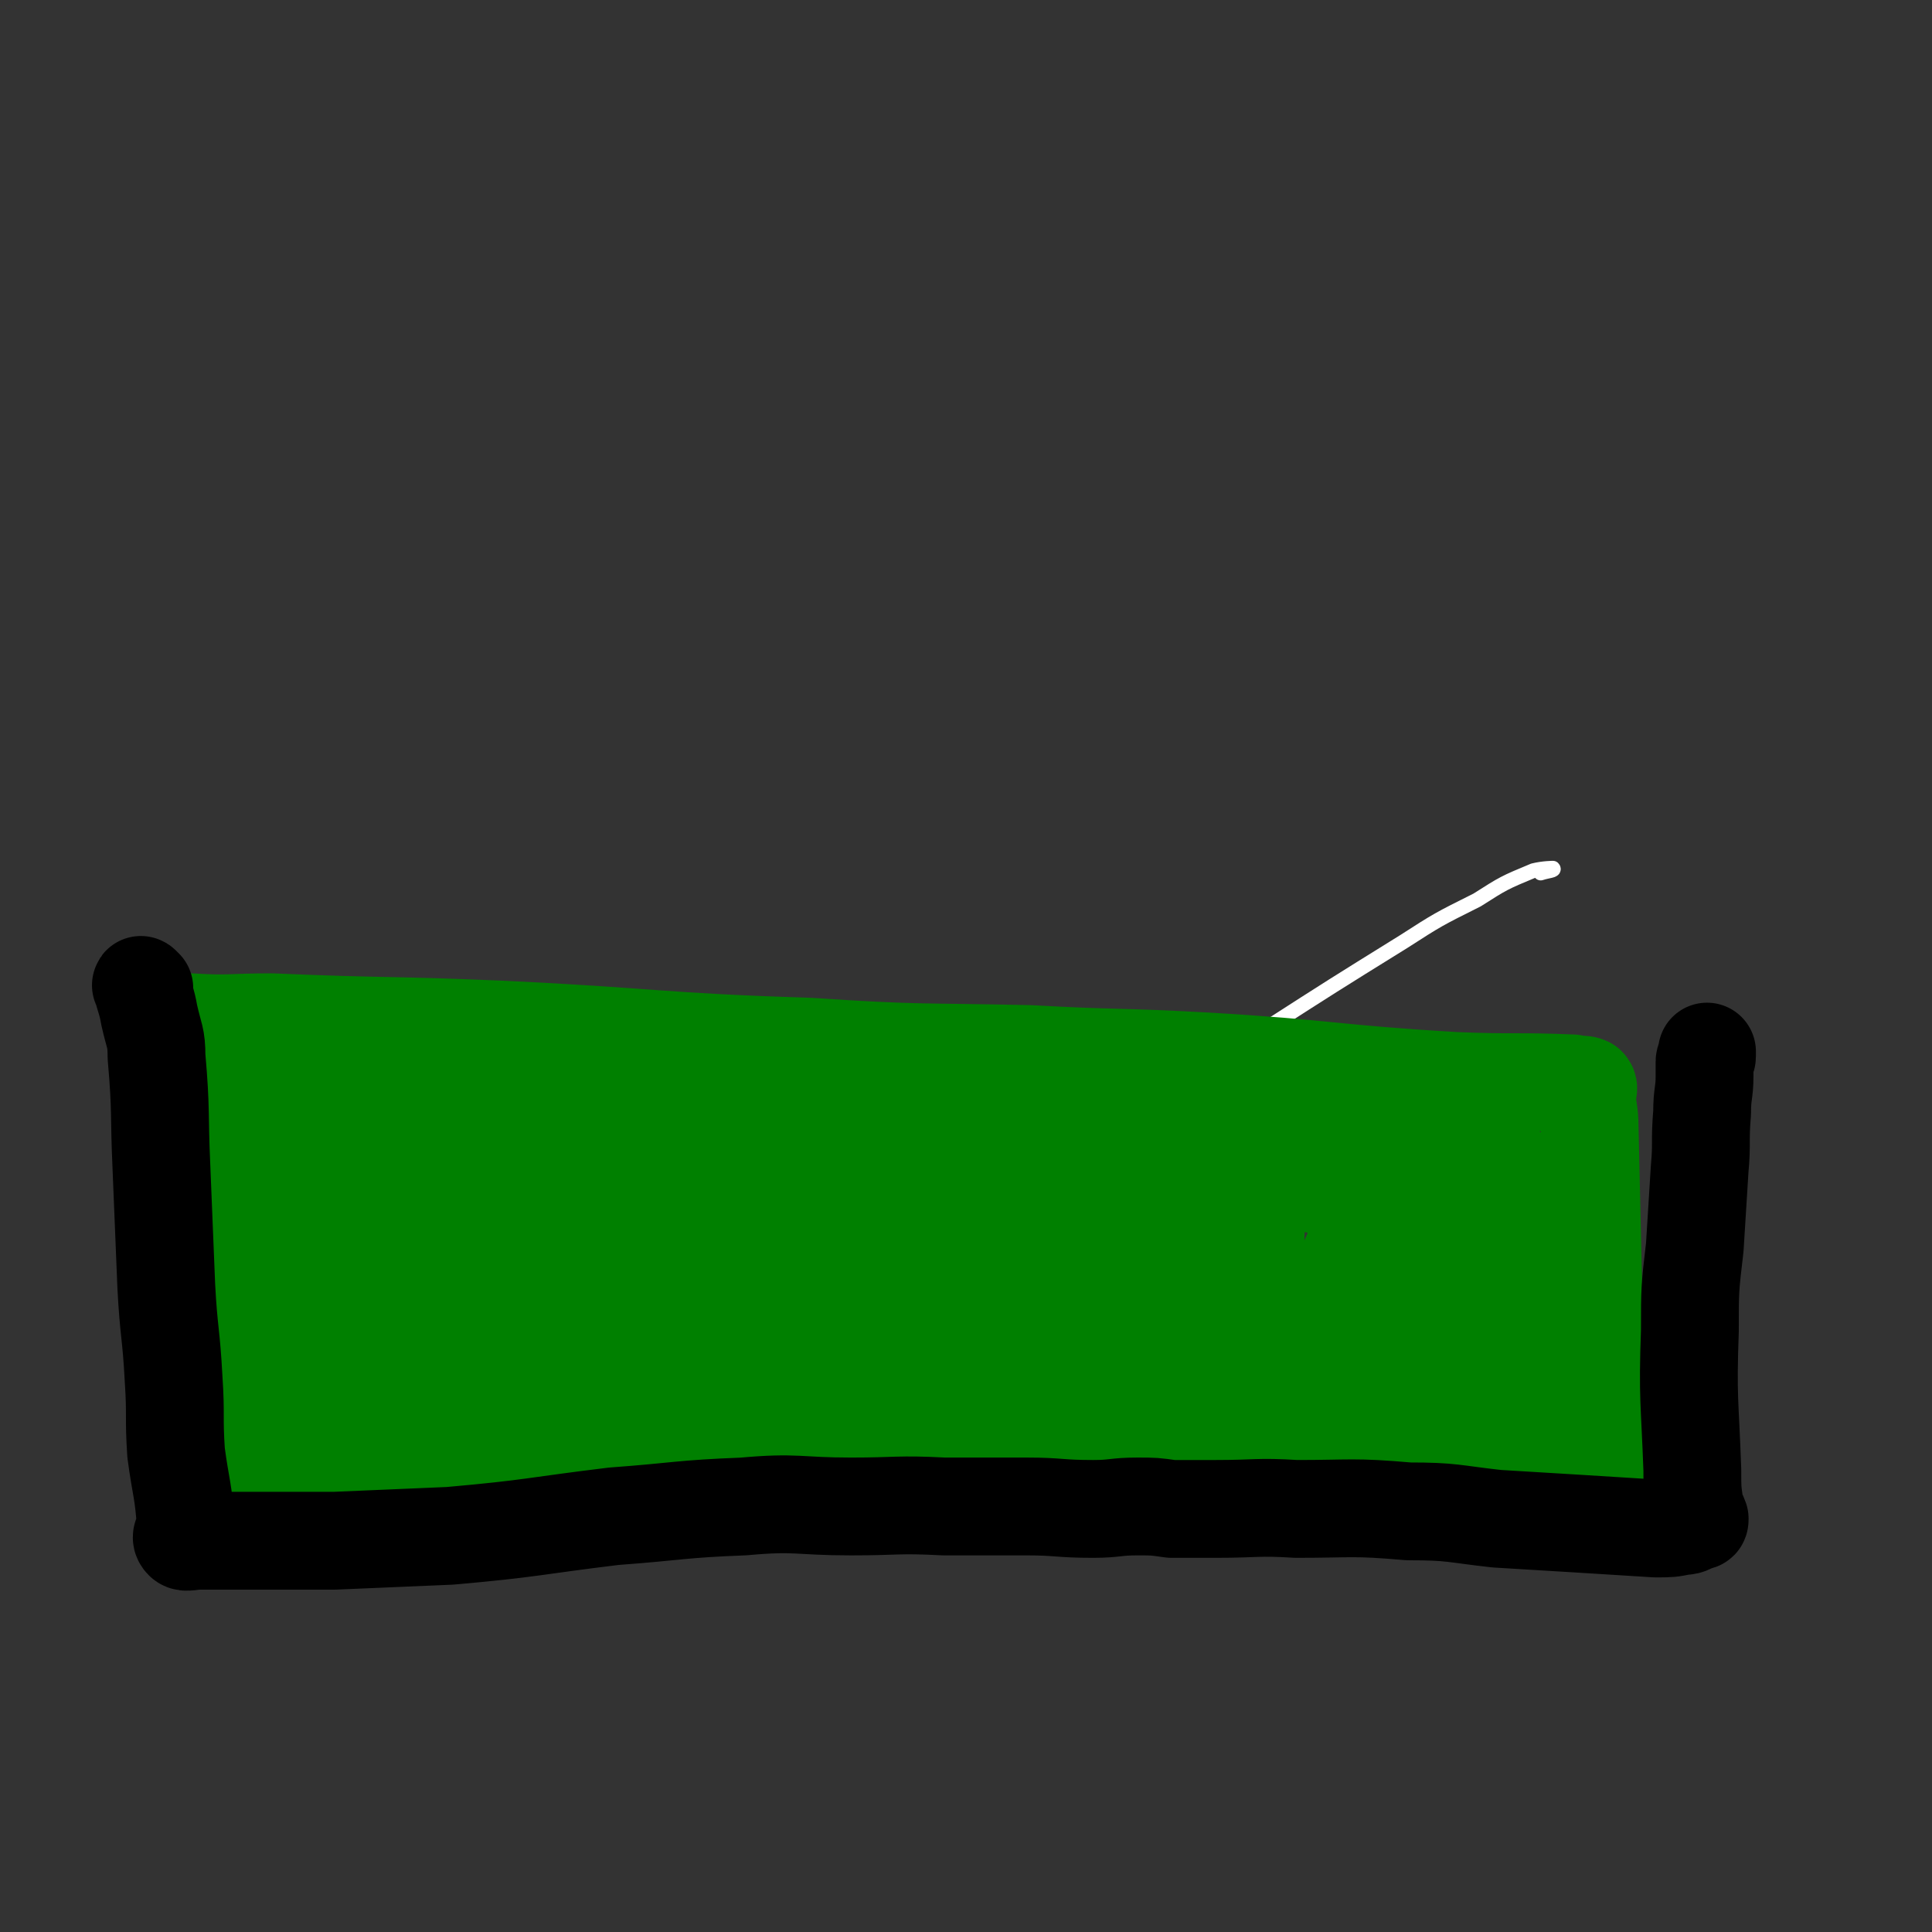
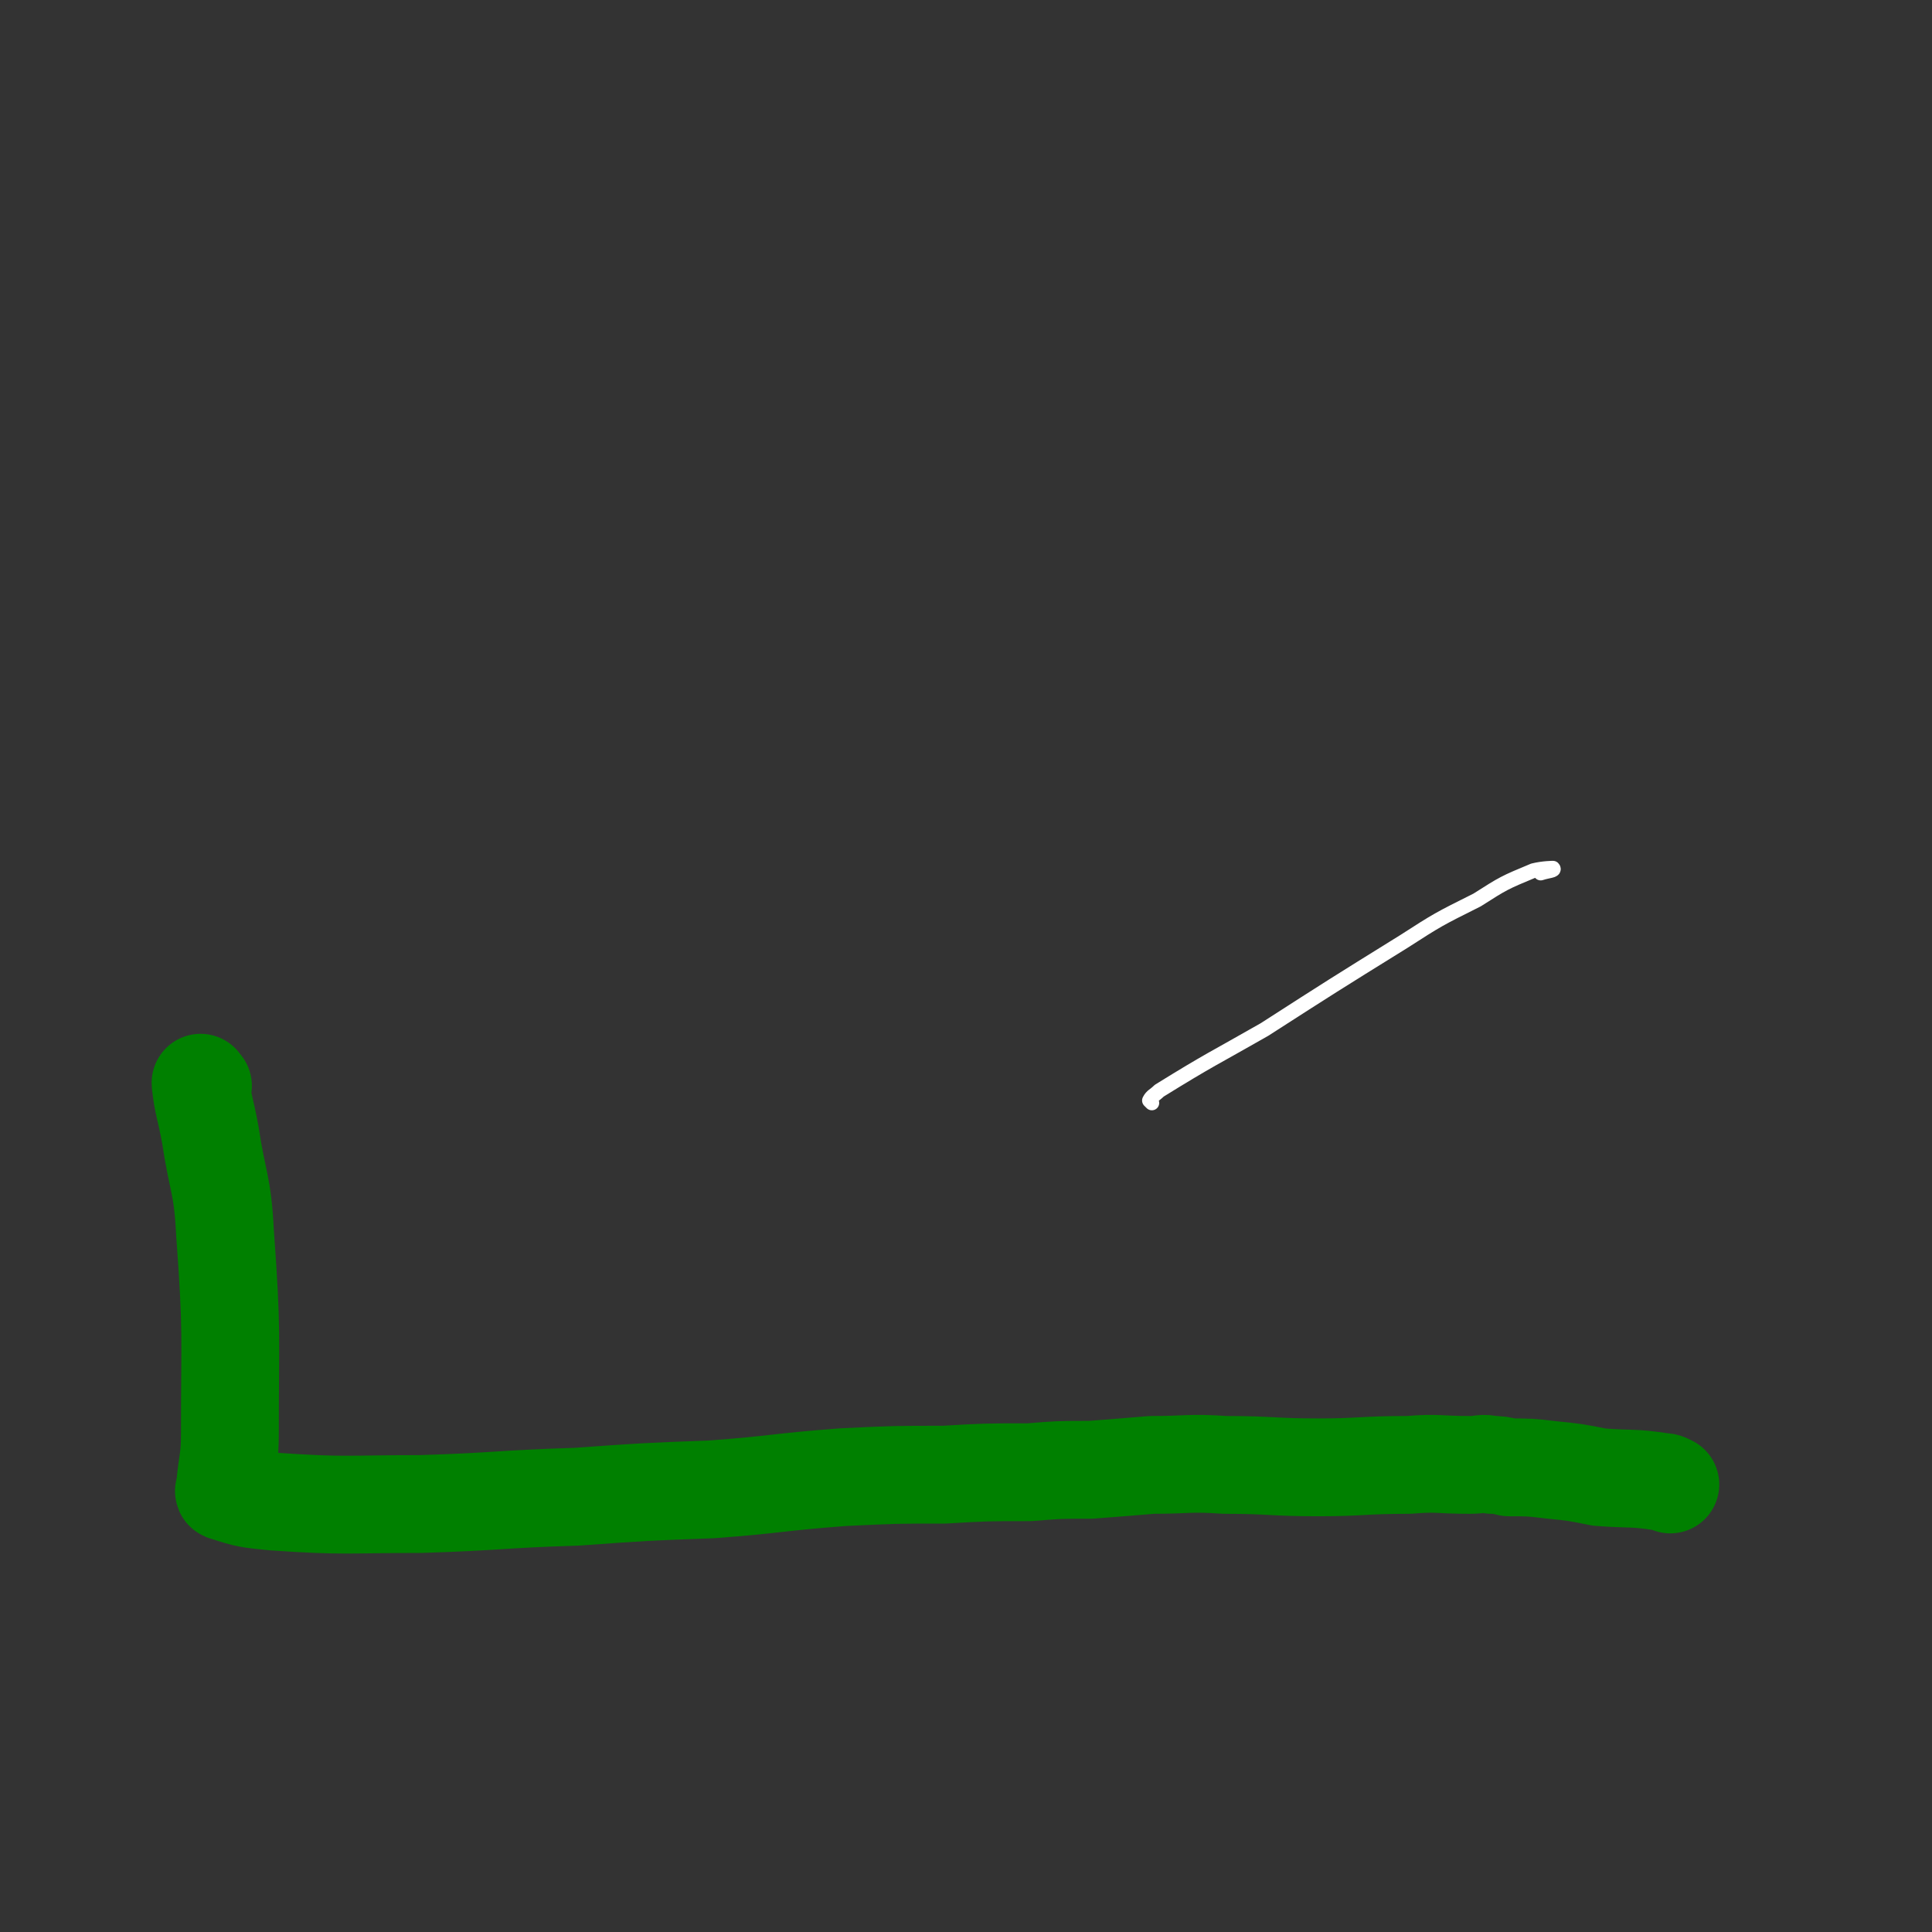
<svg xmlns="http://www.w3.org/2000/svg" viewBox="0 0 790 790" version="1.1">
  <rect x="0" y="0" width="790" height="790" fill="#333333" stroke="none" />
  <g fill="none" stroke="#FFFFFF" stroke-width="6" stroke-linecap="round" stroke-linejoin="round">
    <path d="M471,451c0,0 -1,-1 -1,-1 1,-2 2,-2 4,-4 21,-13 22,-13 43,-25 28,-18 28,-18 57,-36 14,-9 14,-9 30,-17 11,-7 11,-7 23,-12 4,-1 8,-1 8,-1 1,1 -2,1 -5,2 " />
-     <path d="M337,528c0,0 -1,0 -1,-1 0,-2 0,-5 1,-4 7,7 9,9 15,20 21,35 20,36 40,72 2,3 2,3 5,7 " />
  </g>
  <g fill="none" stroke="#008000" stroke-width="40" stroke-linecap="round" stroke-linejoin="round">
    <path d="M83,444c-1,0 -1,-2 -1,-1 1,9 2,10 4,21 3,20 5,20 6,40 3,41 2,41 2,82 0,11 -1,11 -2,22 0,1 -1,2 0,2 9,3 10,3 20,4 29,2 30,1 60,1 32,-1 32,-2 64,-3 28,-2 28,-2 55,-3 27,-2 27,-3 54,-5 21,-1 21,-1 41,-1 17,-1 17,-1 35,-1 12,-1 12,-1 25,-1 13,-1 13,-1 25,-2 15,0 15,-1 30,0 19,0 19,1 38,1 18,0 18,-1 37,-1 12,-1 12,0 25,0 5,0 5,-1 9,0 3,0 3,0 7,1 8,0 9,0 17,1 10,1 10,1 20,3 13,1 13,0 26,2 1,0 1,0 3,1 " />
-     <path d="M73,419c-1,0 -2,-1 -1,-1 2,0 3,0 6,0 16,1 16,0 33,0 47,2 47,1 94,3 63,3 63,5 126,7 45,3 45,2 90,3 36,2 36,1 72,3 51,3 51,5 102,8 24,1 24,0 48,1 3,1 4,0 6,1 1,1 0,2 0,4 0,6 1,6 1,13 1,44 1,44 2,88 0,18 0,18 0,36 0,3 1,7 -1,6 -11,-6 -11,-12 -24,-19 -21,-12 -21,-17 -46,-19 -83,-9 -84,-2 -169,-4 -83,-1 -83,0 -166,-1 -33,-1 -33,0 -66,-1 -22,-1 -23,1 -45,-3 -14,-3 -18,-3 -27,-12 -7,-8 -3,-12 -4,-23 -2,-18 -1,-18 -2,-35 0,-4 -1,-11 0,-9 3,10 2,17 6,33 13,44 15,43 28,87 3,11 4,28 4,23 0,-15 -3,-31 -4,-63 -1,-47 1,-47 1,-94 0,-6 -1,-15 -1,-11 2,25 0,35 4,70 6,38 16,64 16,75 0,6 -10,-20 -17,-40 -11,-32 -10,-63 -18,-65 -7,-1 -7,29 -11,57 -4,21 -4,48 -5,42 -2,-14 -3,-41 -2,-82 1,-29 4,-29 7,-58 1,-2 1,-5 1,-4 11,60 11,63 23,127 3,16 5,40 6,33 2,-18 1,-42 1,-85 0,-24 8,-40 0,-48 -5,-5 -16,10 -26,23 -5,8 -10,24 -5,20 19,-12 34,-48 53,-53 11,-2 5,20 7,39 4,47 3,96 5,94 2,-2 3,-77 4,-102 1,-9 -2,17 -2,35 0,33 3,73 3,65 1,-12 0,-58 0,-104 0,-3 -1,3 0,6 7,54 10,85 15,108 2,9 -2,-22 -1,-44 2,-42 5,-84 8,-83 4,0 1,43 7,84 1,5 5,13 6,9 3,-39 -2,-98 1,-96 4,3 1,71 13,107 3,8 15,-7 17,-19 7,-42 1,-81 0,-89 -1,-5 -4,32 -4,63 1,24 9,55 6,48 -7,-15 -6,-51 -25,-91 -7,-13 -13,-10 -26,-17 -5,-3 -13,-2 -11,-3 2,-1 10,-2 19,-1 22,3 37,-8 44,9 15,37 2,49 1,99 0,13 -1,34 -4,26 -10,-34 -10,-59 -21,-110 0,-2 -2,2 -1,4 10,39 6,46 23,78 4,8 18,10 20,1 15,-46 10,-111 15,-111 4,0 -2,70 3,112 1,7 8,-6 9,-15 7,-47 2,-95 6,-97 4,-2 2,64 11,90 2,7 9,-11 12,-23 5,-28 3,-67 4,-58 3,18 -4,111 3,112 8,2 18,-78 28,-106 4,-9 -2,17 0,33 3,20 5,42 12,39 9,-4 15,-56 20,-52 8,7 -4,77 5,74 12,-3 23,-65 39,-85 6,-6 4,16 5,32 2,36 -6,79 0,73 8,-9 15,-68 29,-103 3,-6 2,10 4,20 4,28 0,60 8,56 11,-7 20,-70 31,-77 8,-4 -3,35 6,55 4,8 15,8 21,1 21,-25 26,-70 34,-64 9,7 -9,63 -1,89 3,9 14,-7 22,-20 18,-26 22,-57 30,-57 7,1 1,30 -1,59 0,11 -3,20 -4,21 -1,1 2,-8 2,-16 1,-26 0,-26 0,-52 0,-9 0,-9 -1,-17 0,-1 0,-1 -1,-2 -2,-1 -2,-2 -5,-2 -34,-2 -34,-2 -68,-3 -58,-1 -58,1 -116,-1 -49,-1 -49,-1 -98,-3 -22,0 -22,0 -44,-1 -24,0 -24,0 -48,0 -11,0 -18,1 -21,0 -2,0 6,-1 12,-1 59,1 59,1 117,2 69,2 69,-2 137,3 31,3 31,6 61,13 6,2 6,3 11,5 0,1 -1,1 -1,0 -24,-11 -23,-13 -47,-23 -35,-13 -35,-16 -73,-23 -45,-8 -46,-7 -92,-8 -44,0 -44,2 -88,6 -35,3 -36,1 -70,9 -13,3 -19,2 -24,13 -8,18 -5,24 -1,46 5,28 1,34 19,55 20,23 26,25 57,33 37,10 40,4 79,2 48,-3 48,-5 95,-12 34,-5 34,-7 68,-11 28,-4 28,-3 57,-4 20,-2 20,-2 40,-2 12,-1 12,-1 24,0 3,0 6,2 5,2 -1,0 -4,-1 -7,-1 -19,-5 -18,-9 -37,-10 -52,-4 -52,-2 -104,0 -50,1 -50,4 -100,6 -22,0 -22,-1 -44,-2 -4,-1 -4,-2 -9,-3 " />
  </g>
  <g fill="none" stroke="#000000" stroke-width="40" stroke-linecap="round" stroke-linejoin="round">
-     <path d="M59,404c-1,0 -2,-2 -1,-1 1,5 2,6 3,12 2,9 3,9 3,17 2,23 1,23 2,45 1,25 1,25 2,49 1,19 2,19 3,38 1,15 0,15 1,30 2,15 3,15 4,30 0,3 -3,4 -1,6 1,1 3,0 7,0 6,0 6,0 11,0 22,0 22,0 44,0 23,-1 23,-1 47,-2 34,-3 34,-4 67,-8 27,-2 27,-3 53,-4 22,-2 22,0 44,0 19,0 19,-1 38,0 17,0 17,0 34,0 13,0 13,1 27,1 9,0 9,-1 18,-1 7,0 7,0 14,1 9,0 9,0 18,0 17,0 17,-1 33,0 23,0 23,-1 46,1 18,0 18,1 36,3 17,1 17,1 33,2 16,1 16,1 32,2 6,0 6,0 11,-1 3,0 3,-1 6,-2 1,0 1,0 1,-1 0,0 0,0 0,0 -1,-3 -2,-2 -2,-5 -1,-7 -1,-7 -1,-15 -1,-28 -2,-29 -1,-57 0,-17 0,-17 2,-34 1,-16 1,-16 2,-32 1,-11 0,-11 1,-23 0,-8 1,-8 1,-15 0,-3 0,-3 0,-6 0,-1 1,-1 1,-2 0,0 0,-1 0,-1 0,-1 0,-1 0,-1 " />
-   </g>
+     </g>
</svg>